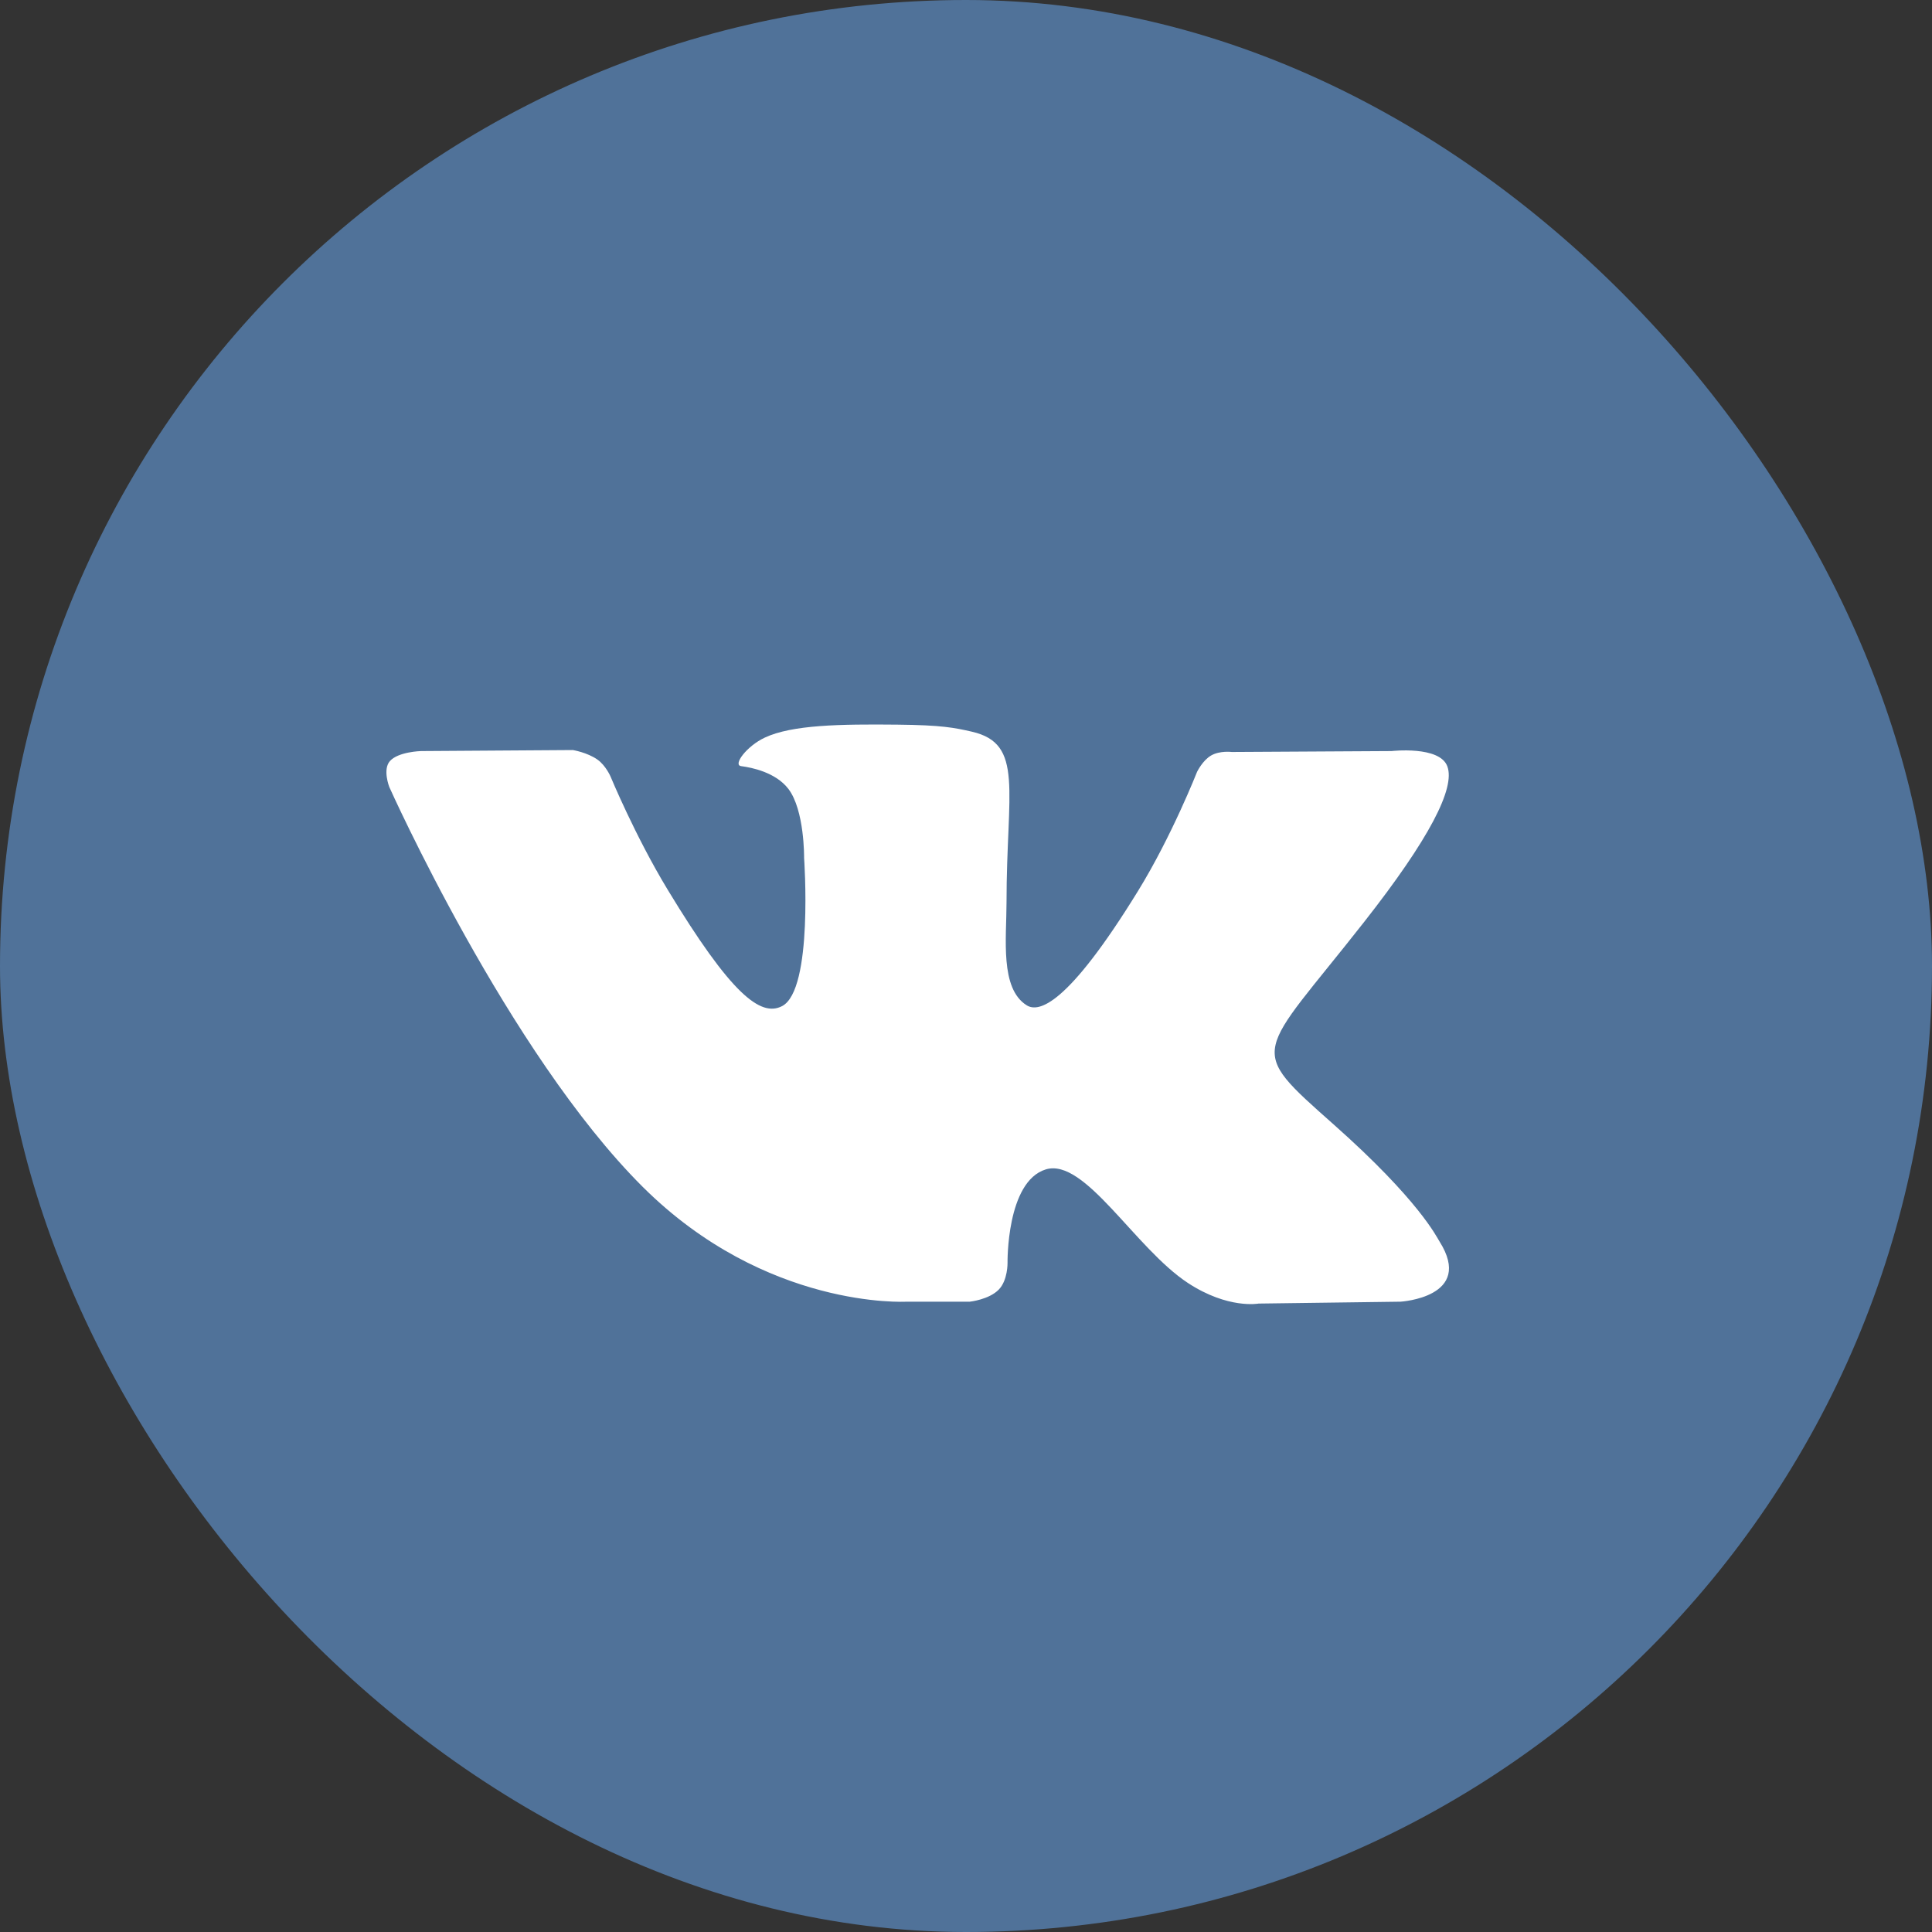
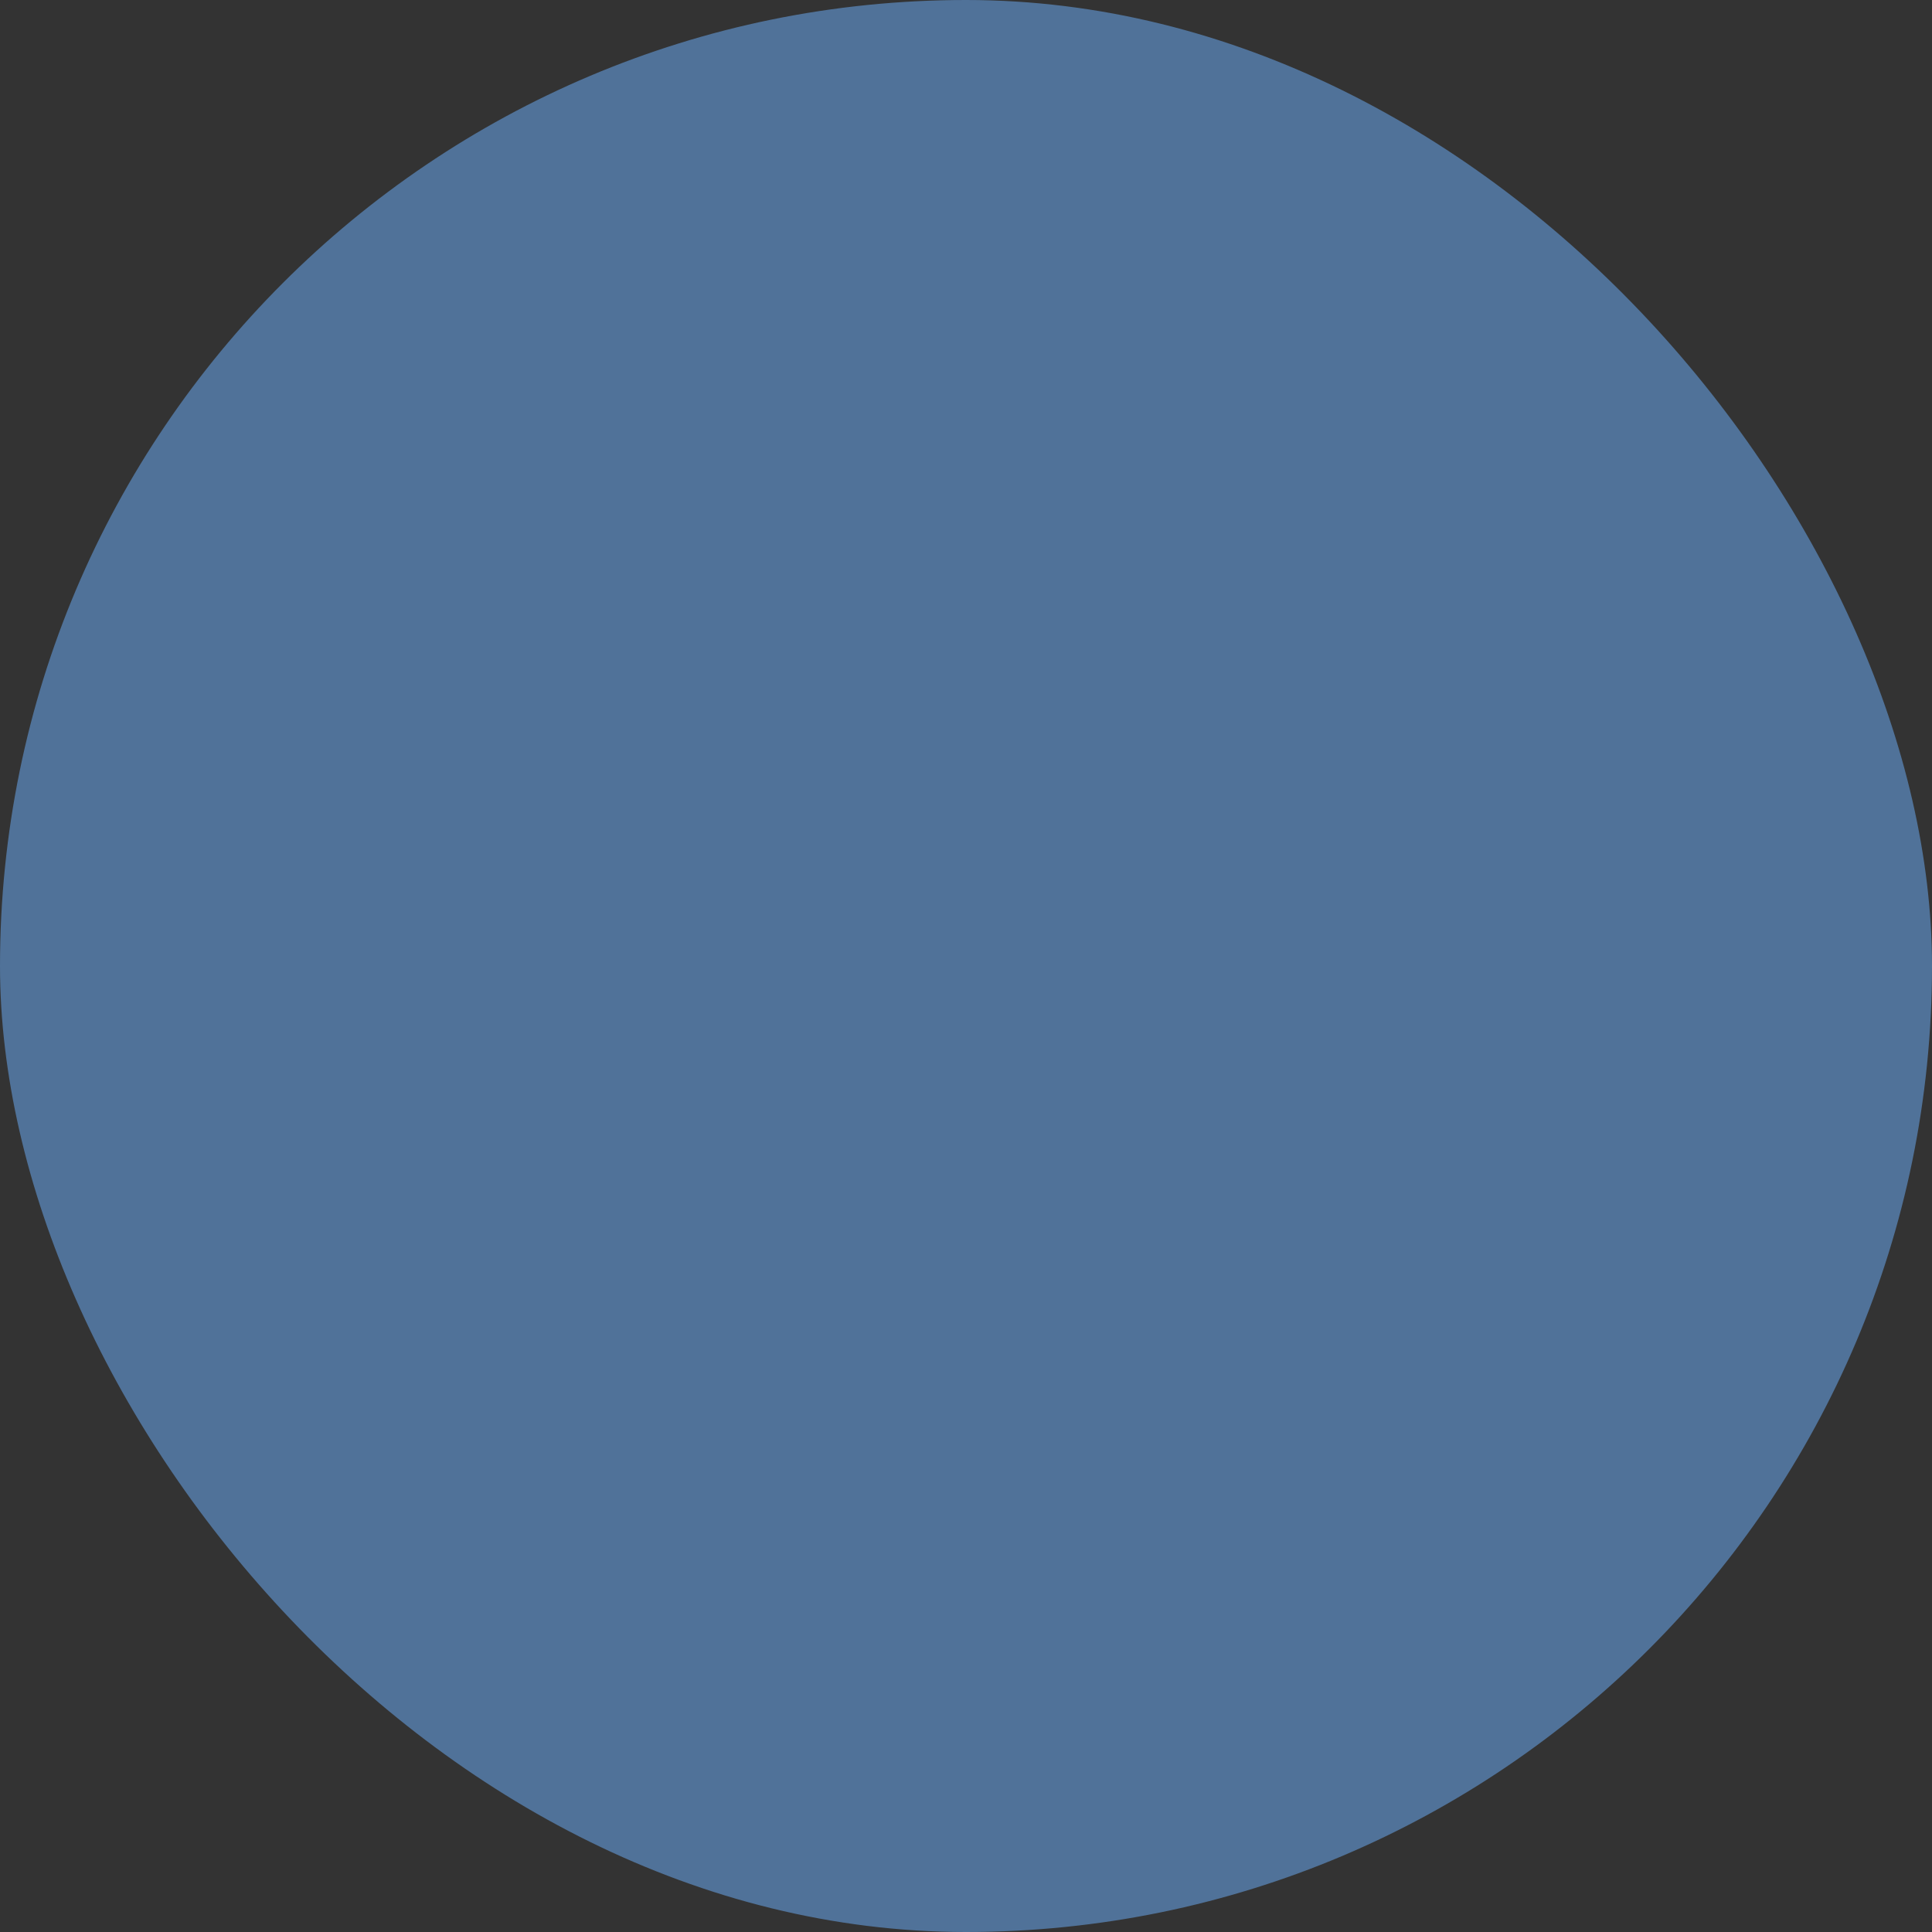
<svg xmlns="http://www.w3.org/2000/svg" width="40" height="40" viewBox="0 0 40 40" fill="none">
  <rect x="0" y="0" width="40" height="40" fill="#333333" stroke="none" />
  <rect width="40" height="40" rx="20" fill="#507299" />
  <path fill-rule="evenodd" clip-rule="evenodd" d="M19.742 25.945H21.177C21.177 25.945 21.61 25.9 21.831 25.674C22.036 25.466 22.029 25.076 22.029 25.076C22.029 25.076 22.001 23.248 22.894 22.979C23.775 22.713 24.906 24.745 26.104 25.526C27.011 26.117 27.7 25.988 27.7 25.988L30.905 25.945C30.905 25.945 32.581 25.847 31.786 24.596C31.721 24.494 31.323 23.67 29.403 21.978C27.393 20.207 27.663 20.493 30.084 17.429C31.557 15.564 32.147 14.425 31.962 13.937C31.787 13.472 30.703 13.595 30.703 13.595L27.094 13.616C27.094 13.616 26.826 13.582 26.628 13.694C26.435 13.804 26.31 14.062 26.31 14.062C26.31 14.062 25.738 15.505 24.977 16.733C23.37 19.324 22.727 19.461 22.464 19.3C21.854 18.925 22.006 17.794 22.006 16.991C22.006 14.479 22.408 13.433 21.226 13.162C20.833 13.072 20.544 13.013 19.541 13.003C18.254 12.99 17.164 13.006 16.547 13.293C16.136 13.484 15.819 13.91 16.012 13.934C16.25 13.965 16.791 14.072 17.077 14.443C17.447 14.92 17.434 15.993 17.434 15.993C17.434 15.993 17.647 18.948 16.938 19.316C16.451 19.567 15.784 19.054 14.351 16.703C13.617 15.499 13.063 14.168 13.063 14.168C13.063 14.168 12.956 13.919 12.766 13.786C12.534 13.625 12.211 13.573 12.211 13.573L8.782 13.595C8.782 13.595 8.268 13.609 8.079 13.821C7.91 14.01 8.065 14.402 8.065 14.402C8.065 14.402 10.75 20.365 13.789 23.371C16.577 26.126 19.742 25.945 19.742 25.945Z" fill="#507299" />
-   <path fill-rule="evenodd" clip-rule="evenodd" d="M18.764 26.95H20.079C20.079 26.95 20.476 26.908 20.679 26.699C20.866 26.507 20.86 26.147 20.86 26.147C20.86 26.147 20.834 24.46 21.653 24.211C22.46 23.966 23.497 25.841 24.595 26.563C25.427 27.108 26.058 26.989 26.058 26.989L28.996 26.95C28.996 26.95 30.532 26.859 29.804 25.704C29.744 25.61 29.379 24.849 27.619 23.287C25.777 21.652 26.024 21.917 28.243 19.088C29.594 17.367 30.135 16.315 29.965 15.865C29.805 15.436 28.811 15.55 28.811 15.55L25.503 15.569C25.503 15.569 25.257 15.537 25.076 15.641C24.898 15.743 24.784 15.98 24.784 15.98C24.784 15.98 24.26 17.313 23.562 18.446C22.09 20.838 21.5 20.964 21.259 20.815C20.699 20.469 20.839 19.426 20.839 18.684C20.839 16.366 21.207 15.399 20.123 15.149C19.764 15.067 19.499 15.012 18.579 15.003C17.399 14.991 16.4 15.006 15.835 15.271C15.458 15.447 15.167 15.84 15.345 15.862C15.563 15.89 16.058 15.99 16.321 16.331C16.66 16.773 16.648 17.763 16.648 17.763C16.648 17.763 16.843 20.491 16.193 20.83C15.747 21.062 15.136 20.588 13.822 18.418C13.149 17.307 12.641 16.078 12.641 16.078C12.641 16.078 12.543 15.849 12.369 15.726C12.156 15.577 11.861 15.529 11.861 15.529L8.717 15.55C8.717 15.55 8.245 15.562 8.072 15.758C7.918 15.933 8.06 16.294 8.06 16.294C8.06 16.294 10.521 21.799 13.307 24.573C15.863 27.117 18.764 26.95 18.764 26.95Z" fill="white" />
</svg>